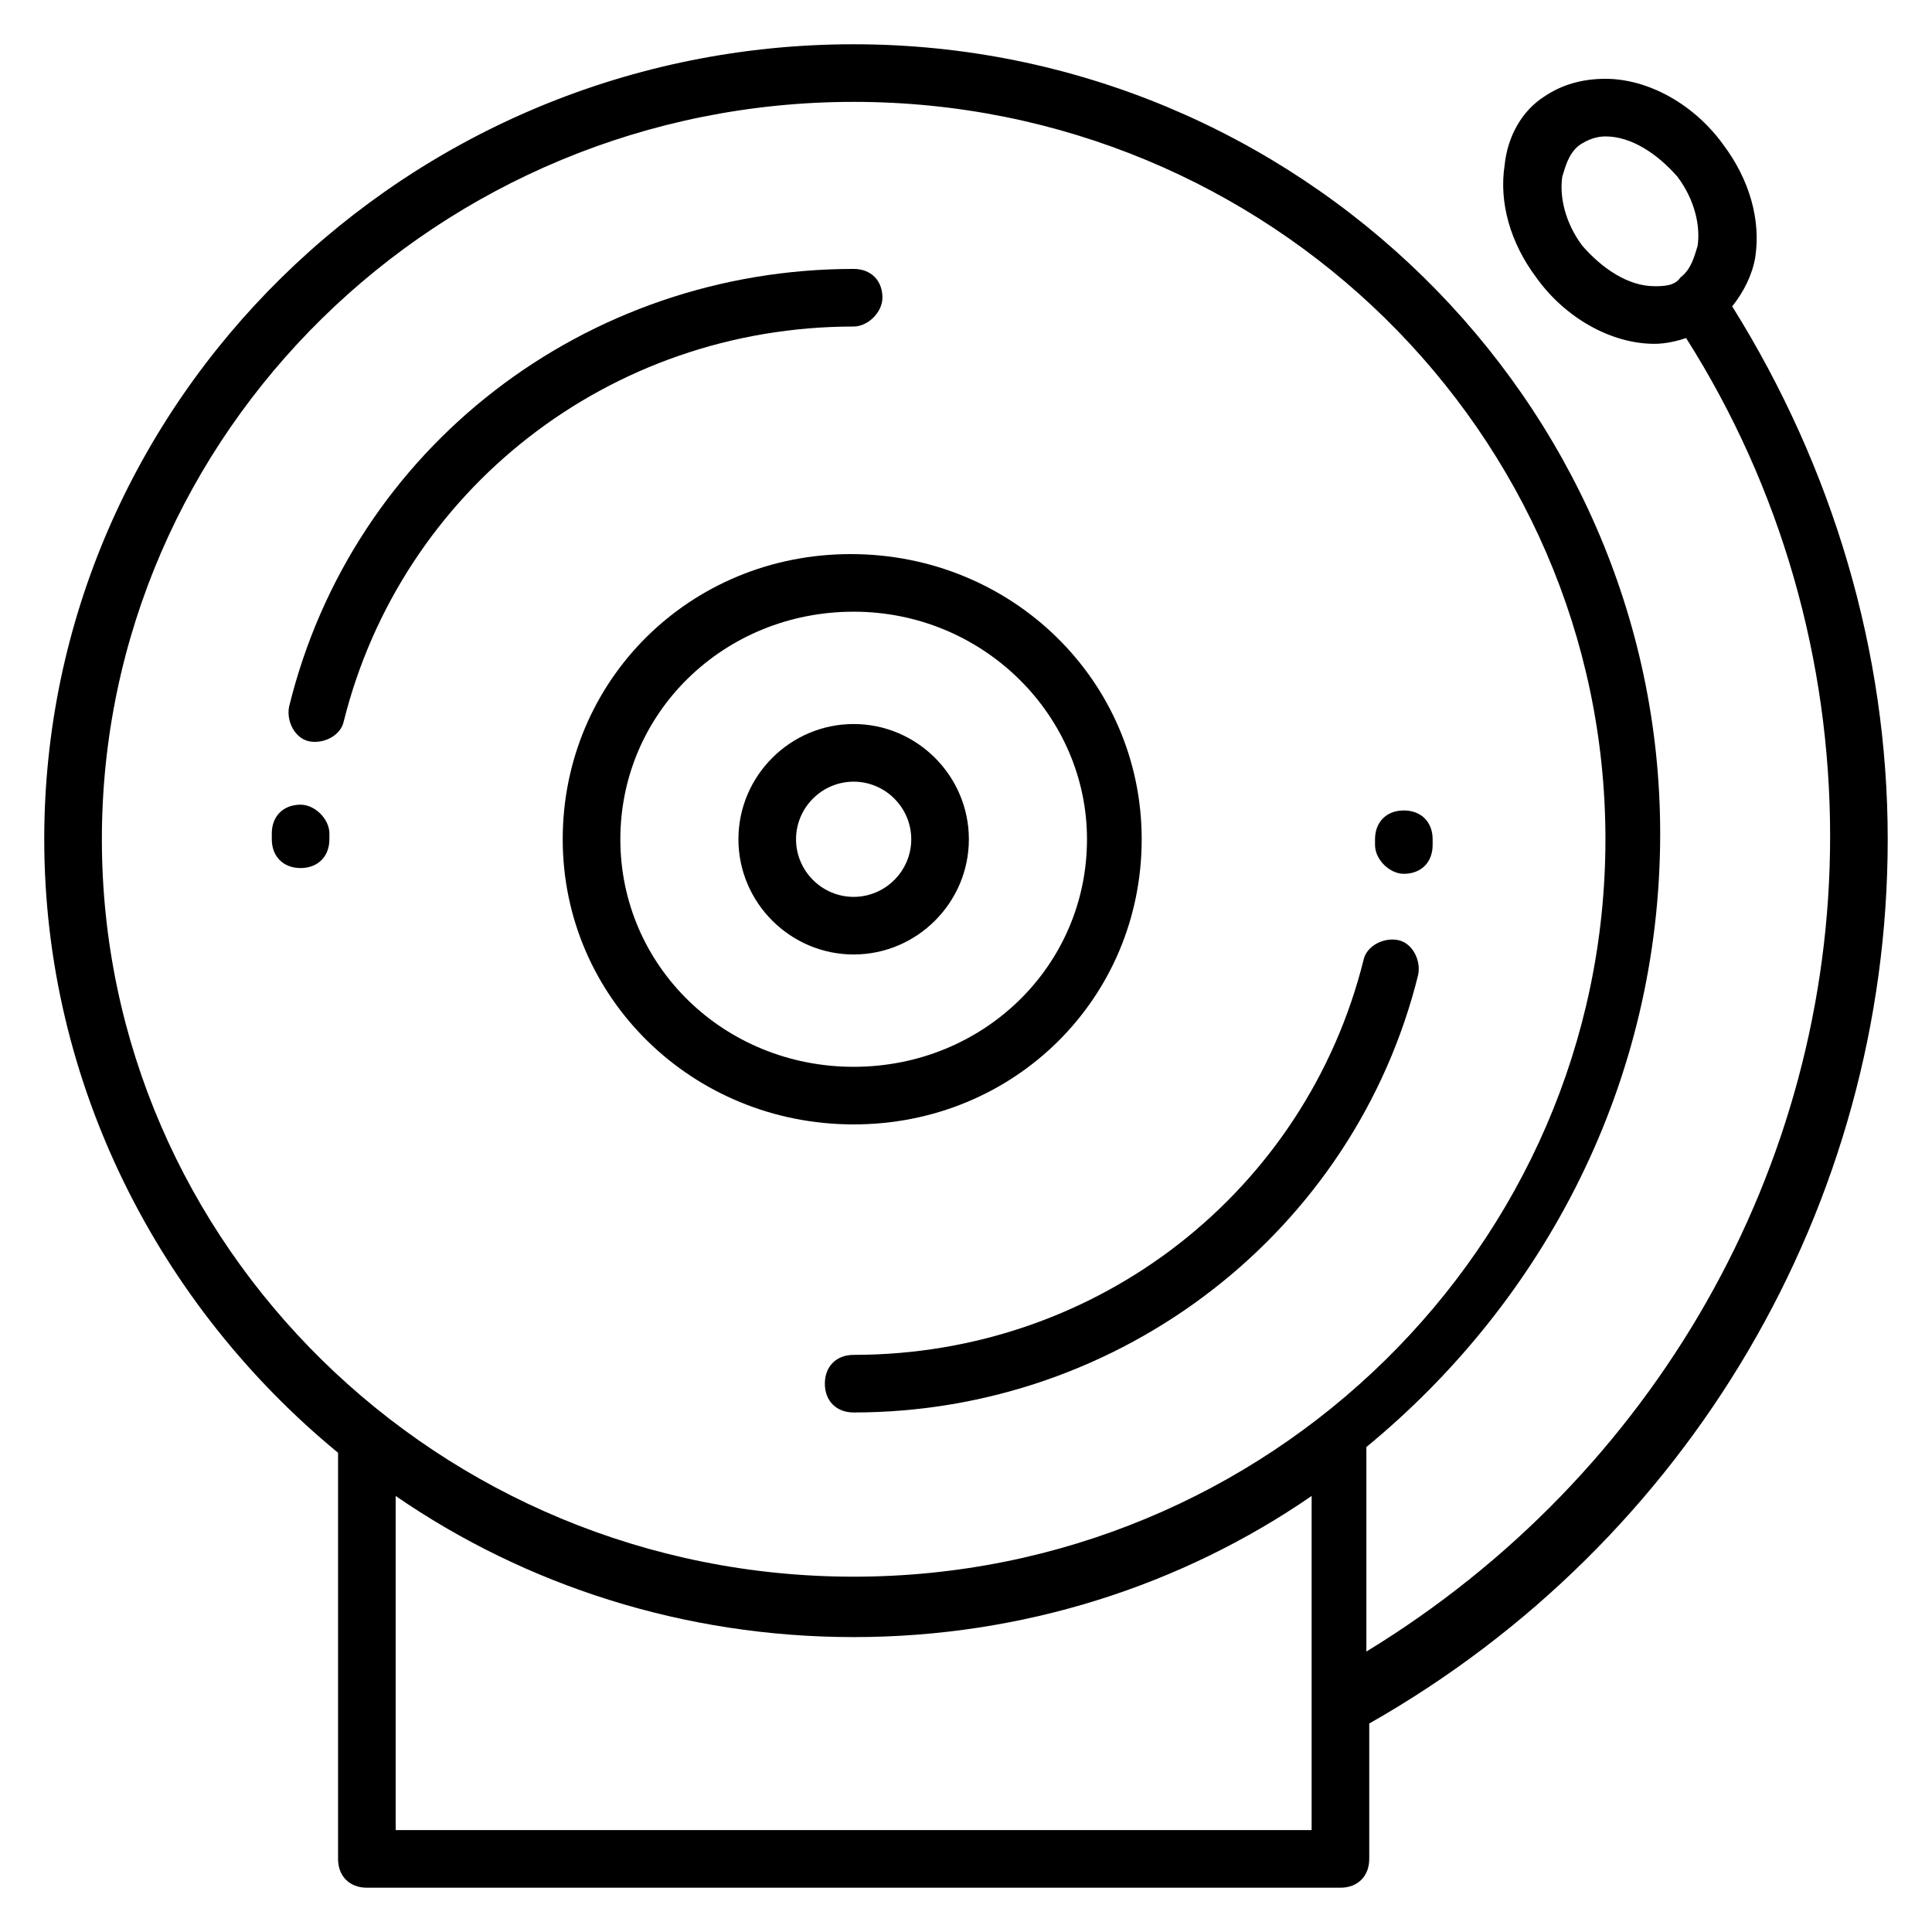
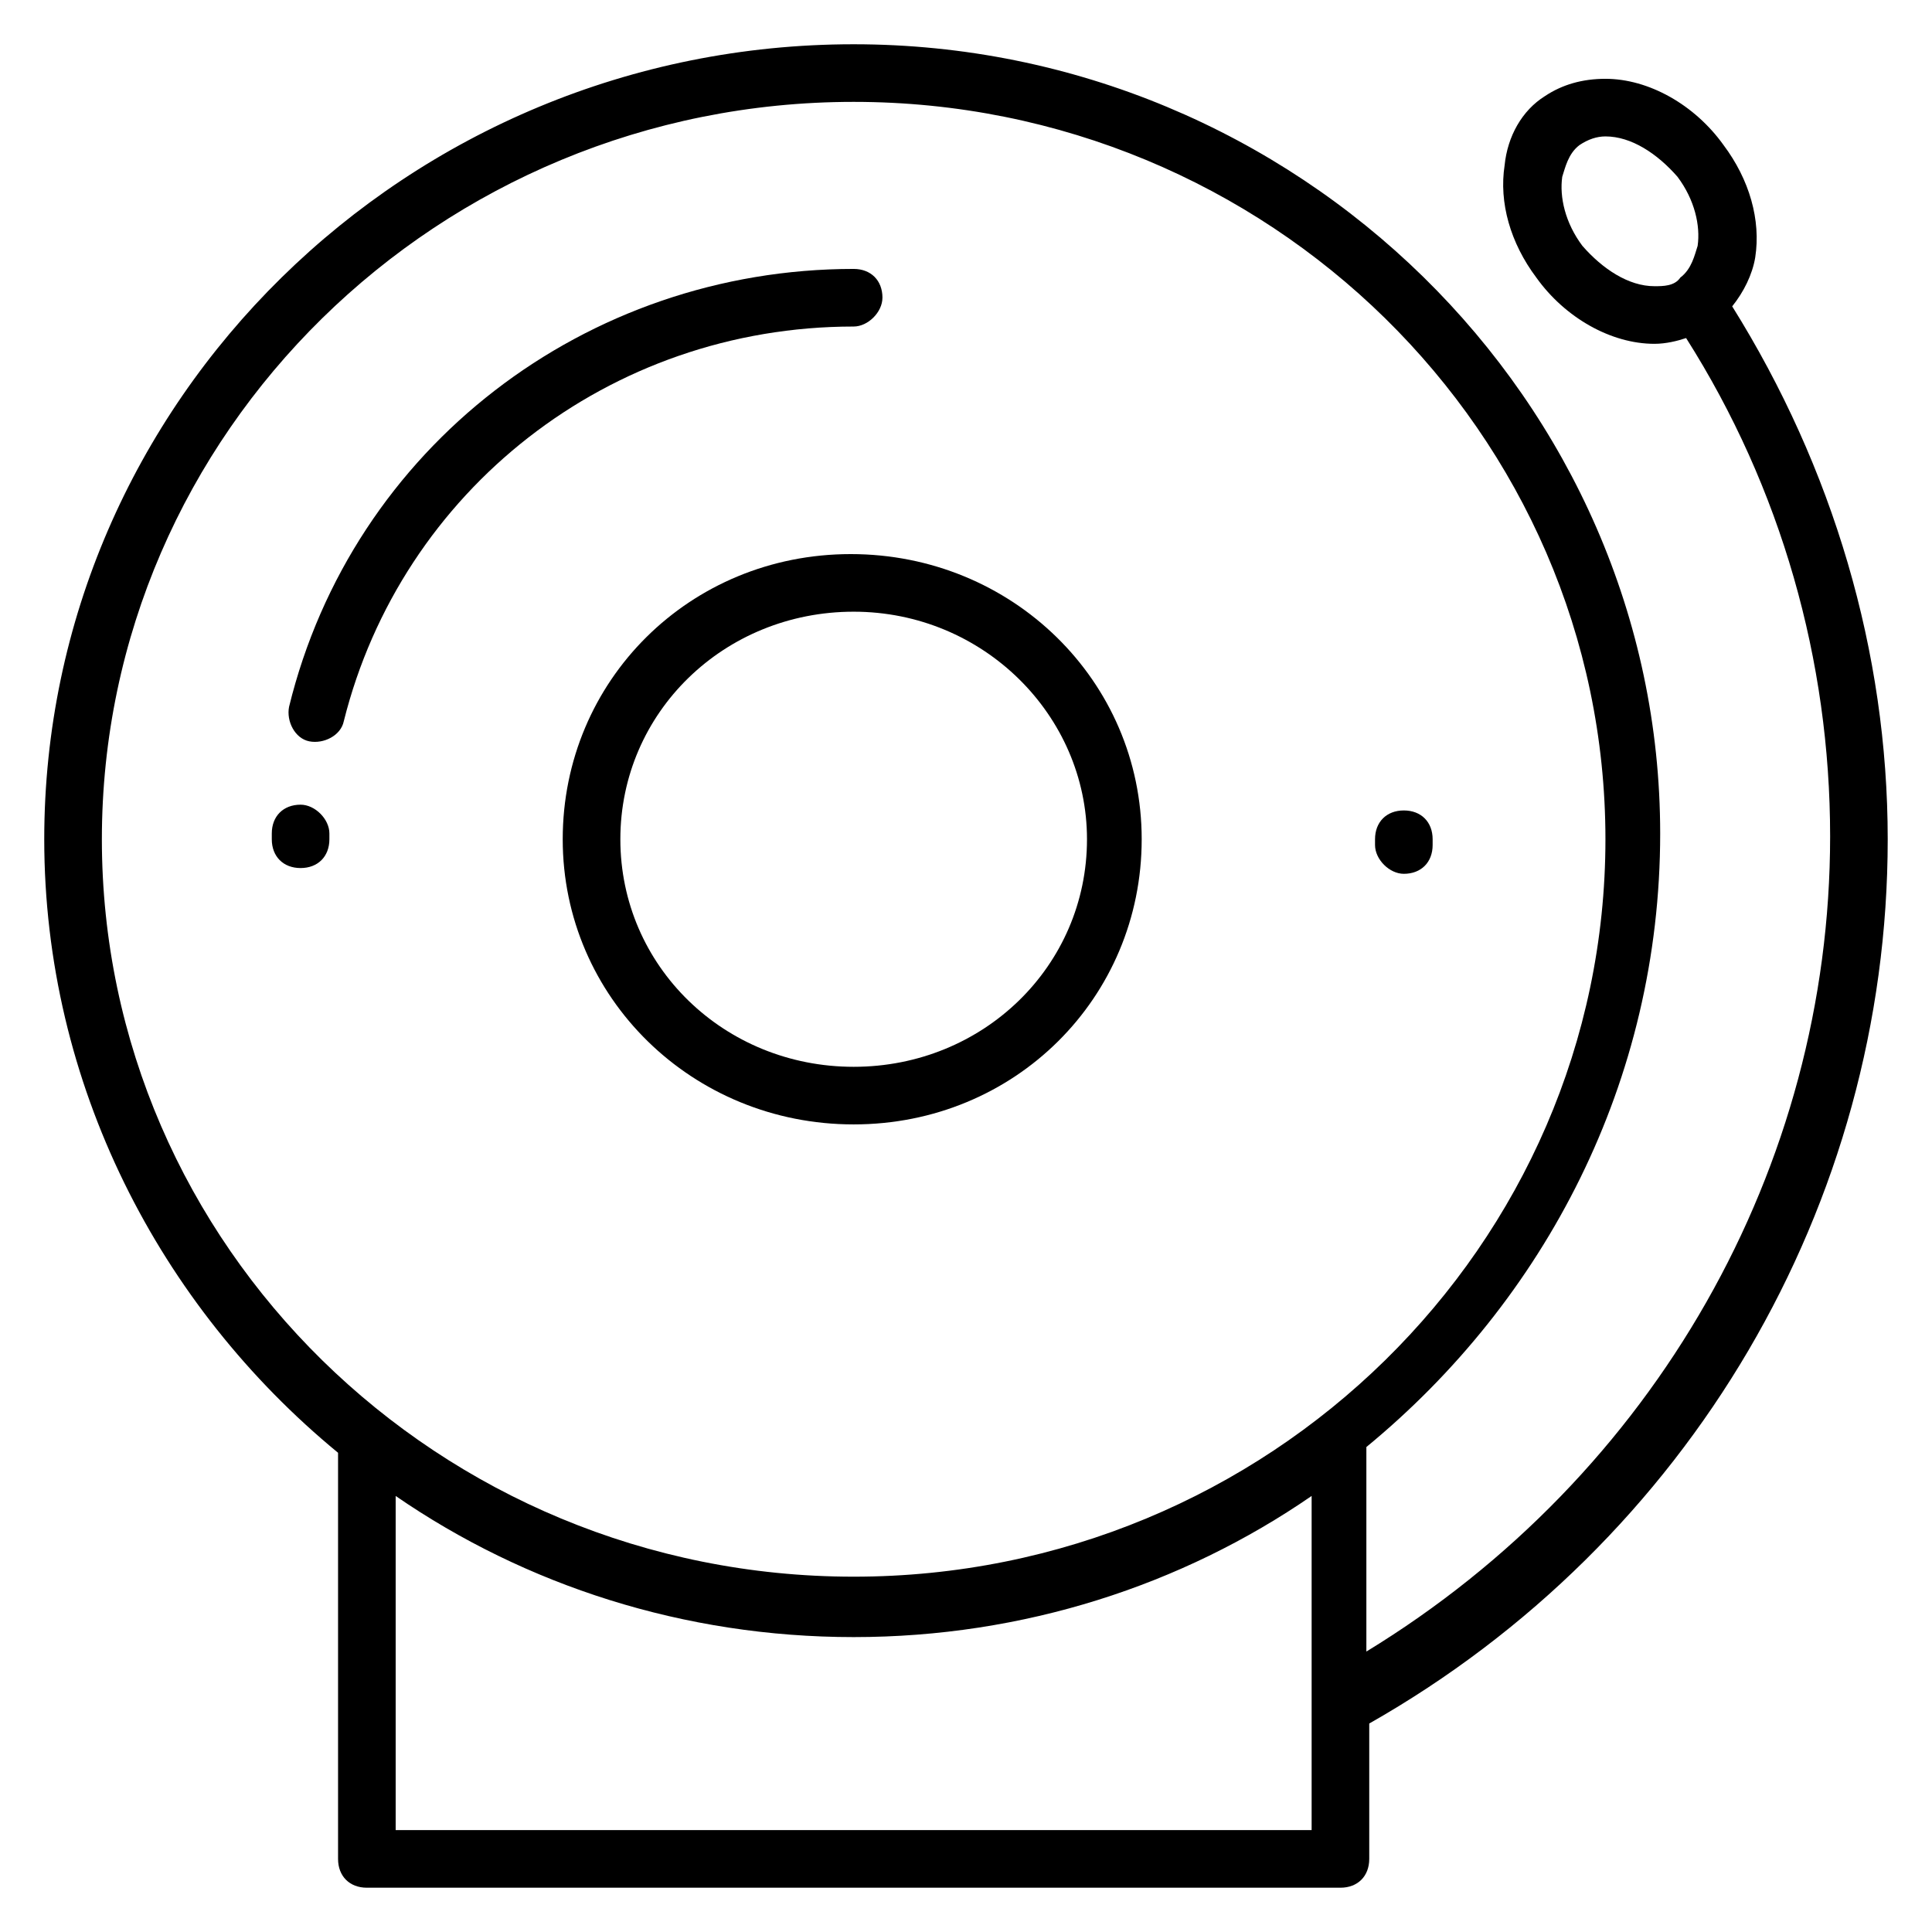
<svg xmlns="http://www.w3.org/2000/svg" fill="#000000" width="800px" height="800px" version="1.1" viewBox="144 144 512 512">
  <g>
    <path d="m603.05 225.19c3.055-3.816 5.344-8.398 6.106-12.977 1.527-9.922-1.527-20.609-8.398-29.77-7.633-10.688-19.848-17.559-31.297-17.559-6.106 0-11.449 1.527-16.031 4.582-6.106 3.816-9.922 10.688-10.688 18.32-1.527 9.922 1.527 20.609 8.398 29.77 7.633 10.688 19.848 17.559 31.297 17.559 3.055 0 6.106-0.762 8.398-1.527 25.191 39.695 38.168 85.496 38.168 132.06 0 87.785-46.562 169.46-122.9 216.03v-54.199c47.328-38.93 77.863-96.945 77.863-162.59-0.004-114.5-96.184-209.16-213.74-209.16-118.32 0-214.5 94.656-214.5 210.68 0 64.883 30.535 123.66 77.863 162.59v107.63c0 4.582 3.055 7.633 7.633 7.633h258.01c4.582 0 7.633-3.055 7.633-7.633v-35.879c84.73-48.09 137.4-137.4 137.4-234.35 0-49.617-14.504-98.473-41.219-141.22zm-20.613-5.344c-6.871 0-13.742-4.582-19.082-10.688-4.582-6.106-6.106-12.977-5.344-18.32 0.762-2.289 1.527-6.106 4.582-8.398 2.289-1.527 4.582-2.289 6.871-2.289 6.871 0 13.742 4.582 19.082 10.688 4.582 6.106 6.106 12.977 5.344 18.32-0.762 2.289-1.527 6.106-4.582 8.398-1.527 2.289-4.578 2.289-6.871 2.289zm-411.44 146.56c0-107.63 89.309-195.41 199.23-195.41 109.92 0 199.23 87.785 199.23 195.42 0 107.63-89.312 195.42-199.23 195.42-109.92-0.004-199.23-87.789-199.23-195.42zm77.859 262.59v-88.551c34.352 23.664 76.336 37.402 121.37 37.402 45.039 0 87.023-13.742 121.37-37.402v88.547z" />
    <path d="m446.56 366.41c0-41.984-34.352-75.57-77.098-75.57s-76.336 33.586-76.336 75.57 34.352 75.57 77.098 75.57c42.75 0.004 76.336-33.586 76.336-75.57zm-138.16 0c0-33.586 27.48-60.305 61.832-60.305 34.352 0 61.832 27.48 61.832 60.305 0 33.586-27.48 60.305-61.832 60.305-34.352 0-61.832-26.715-61.832-60.305z" />
-     <path d="m400.76 366.41c0-16.793-13.742-30.535-30.535-30.535-16.793 0-30.535 13.742-30.535 30.535 0 16.793 13.742 30.535 30.535 30.535 16.797 0 30.535-13.742 30.535-30.535zm-30.535 15.27c-8.398 0-15.266-6.871-15.266-15.266 0-8.398 6.871-15.266 15.266-15.266 8.398 0 15.266 6.871 15.266 15.266 0.004 8.395-6.867 15.266-15.266 15.266z" />
-     <path d="m519.84 402.29c0.762-3.816-1.527-8.398-5.344-9.16-3.816-0.762-8.398 1.527-9.16 5.344-15.266 61.066-70.227 104.58-135.11 104.58-4.582 0-7.633 3.055-7.633 7.633 0 4.582 3.055 7.633 7.633 7.633 70.992 0 132.82-48.09 149.62-116.03z" />
    <path d="m516.03 375.57c4.582 0 7.633-3.055 7.633-7.633v-1.527c0-4.582-3.055-7.633-7.633-7.633-4.582 0-7.633 3.055-7.633 7.633v1.527c0 3.816 3.816 7.633 7.633 7.633z" />
    <path d="m377.86 222.9c0-4.582-3.055-7.633-7.633-7.633-70.992 0-132.82 47.328-149.62 116.03-0.762 3.816 1.527 8.398 5.344 9.16 3.816 0.762 8.398-1.527 9.16-5.344 15.266-61.066 70.227-104.58 135.11-104.58 3.812 0 7.633-3.816 7.633-7.633z" />
    <path d="m223.66 357.25c-4.582 0-7.633 3.055-7.633 7.633v1.527c0 4.582 3.055 7.633 7.633 7.633 4.582 0 7.633-3.055 7.633-7.633v-1.527c0-3.816-3.816-7.633-7.633-7.633z" />
  </g>
</svg>